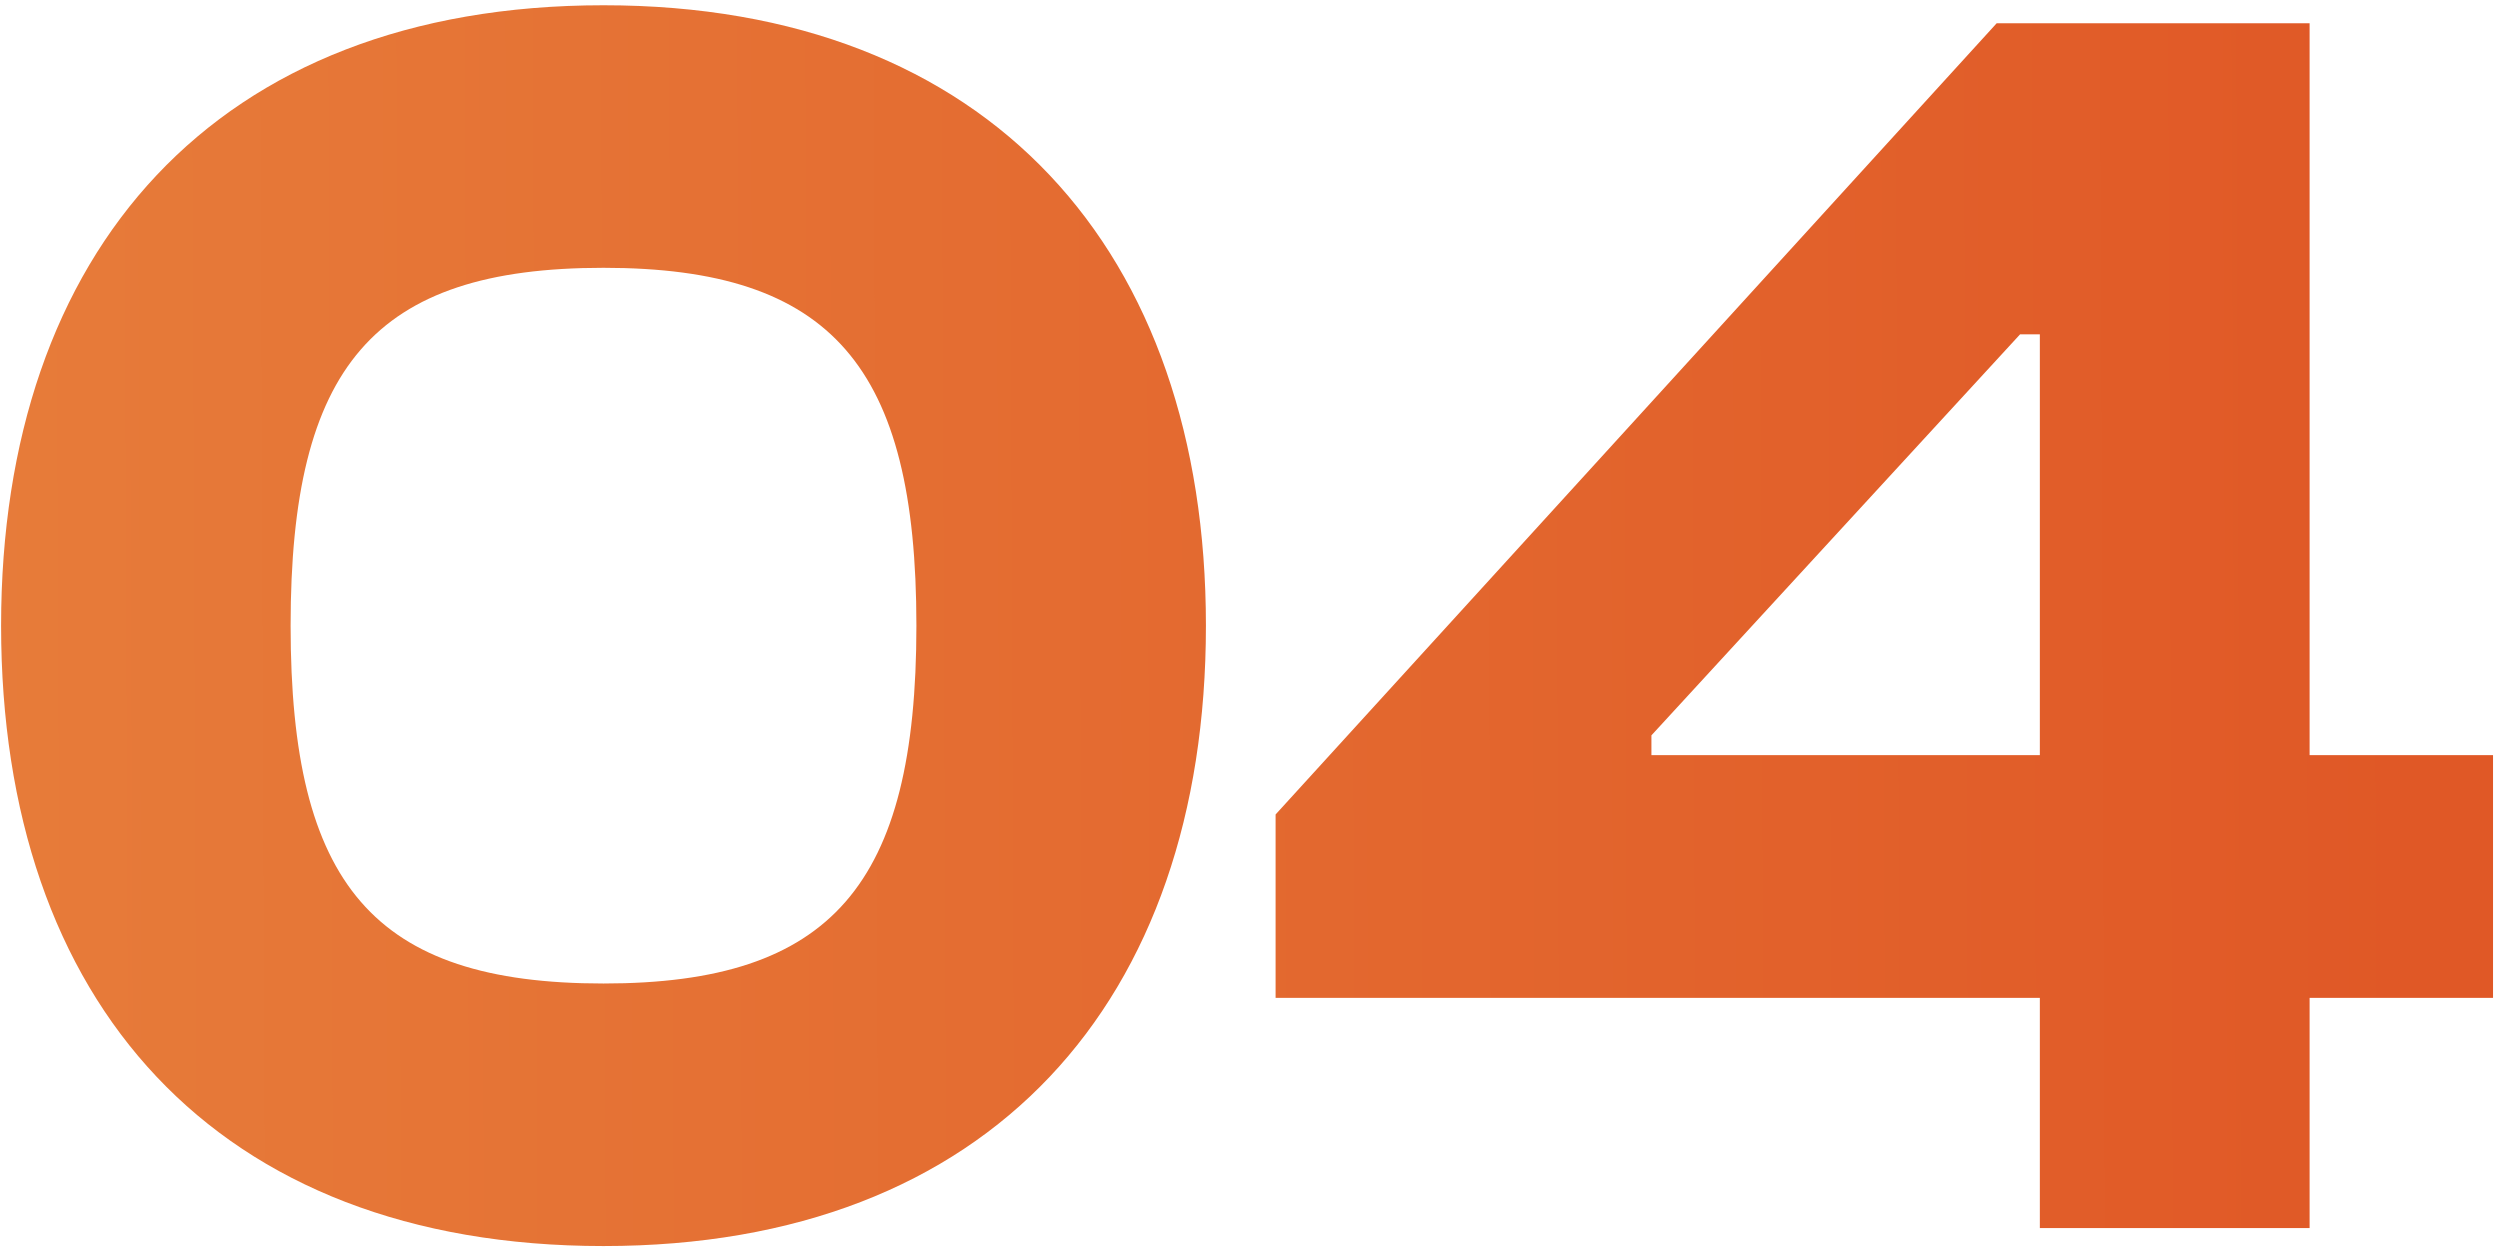
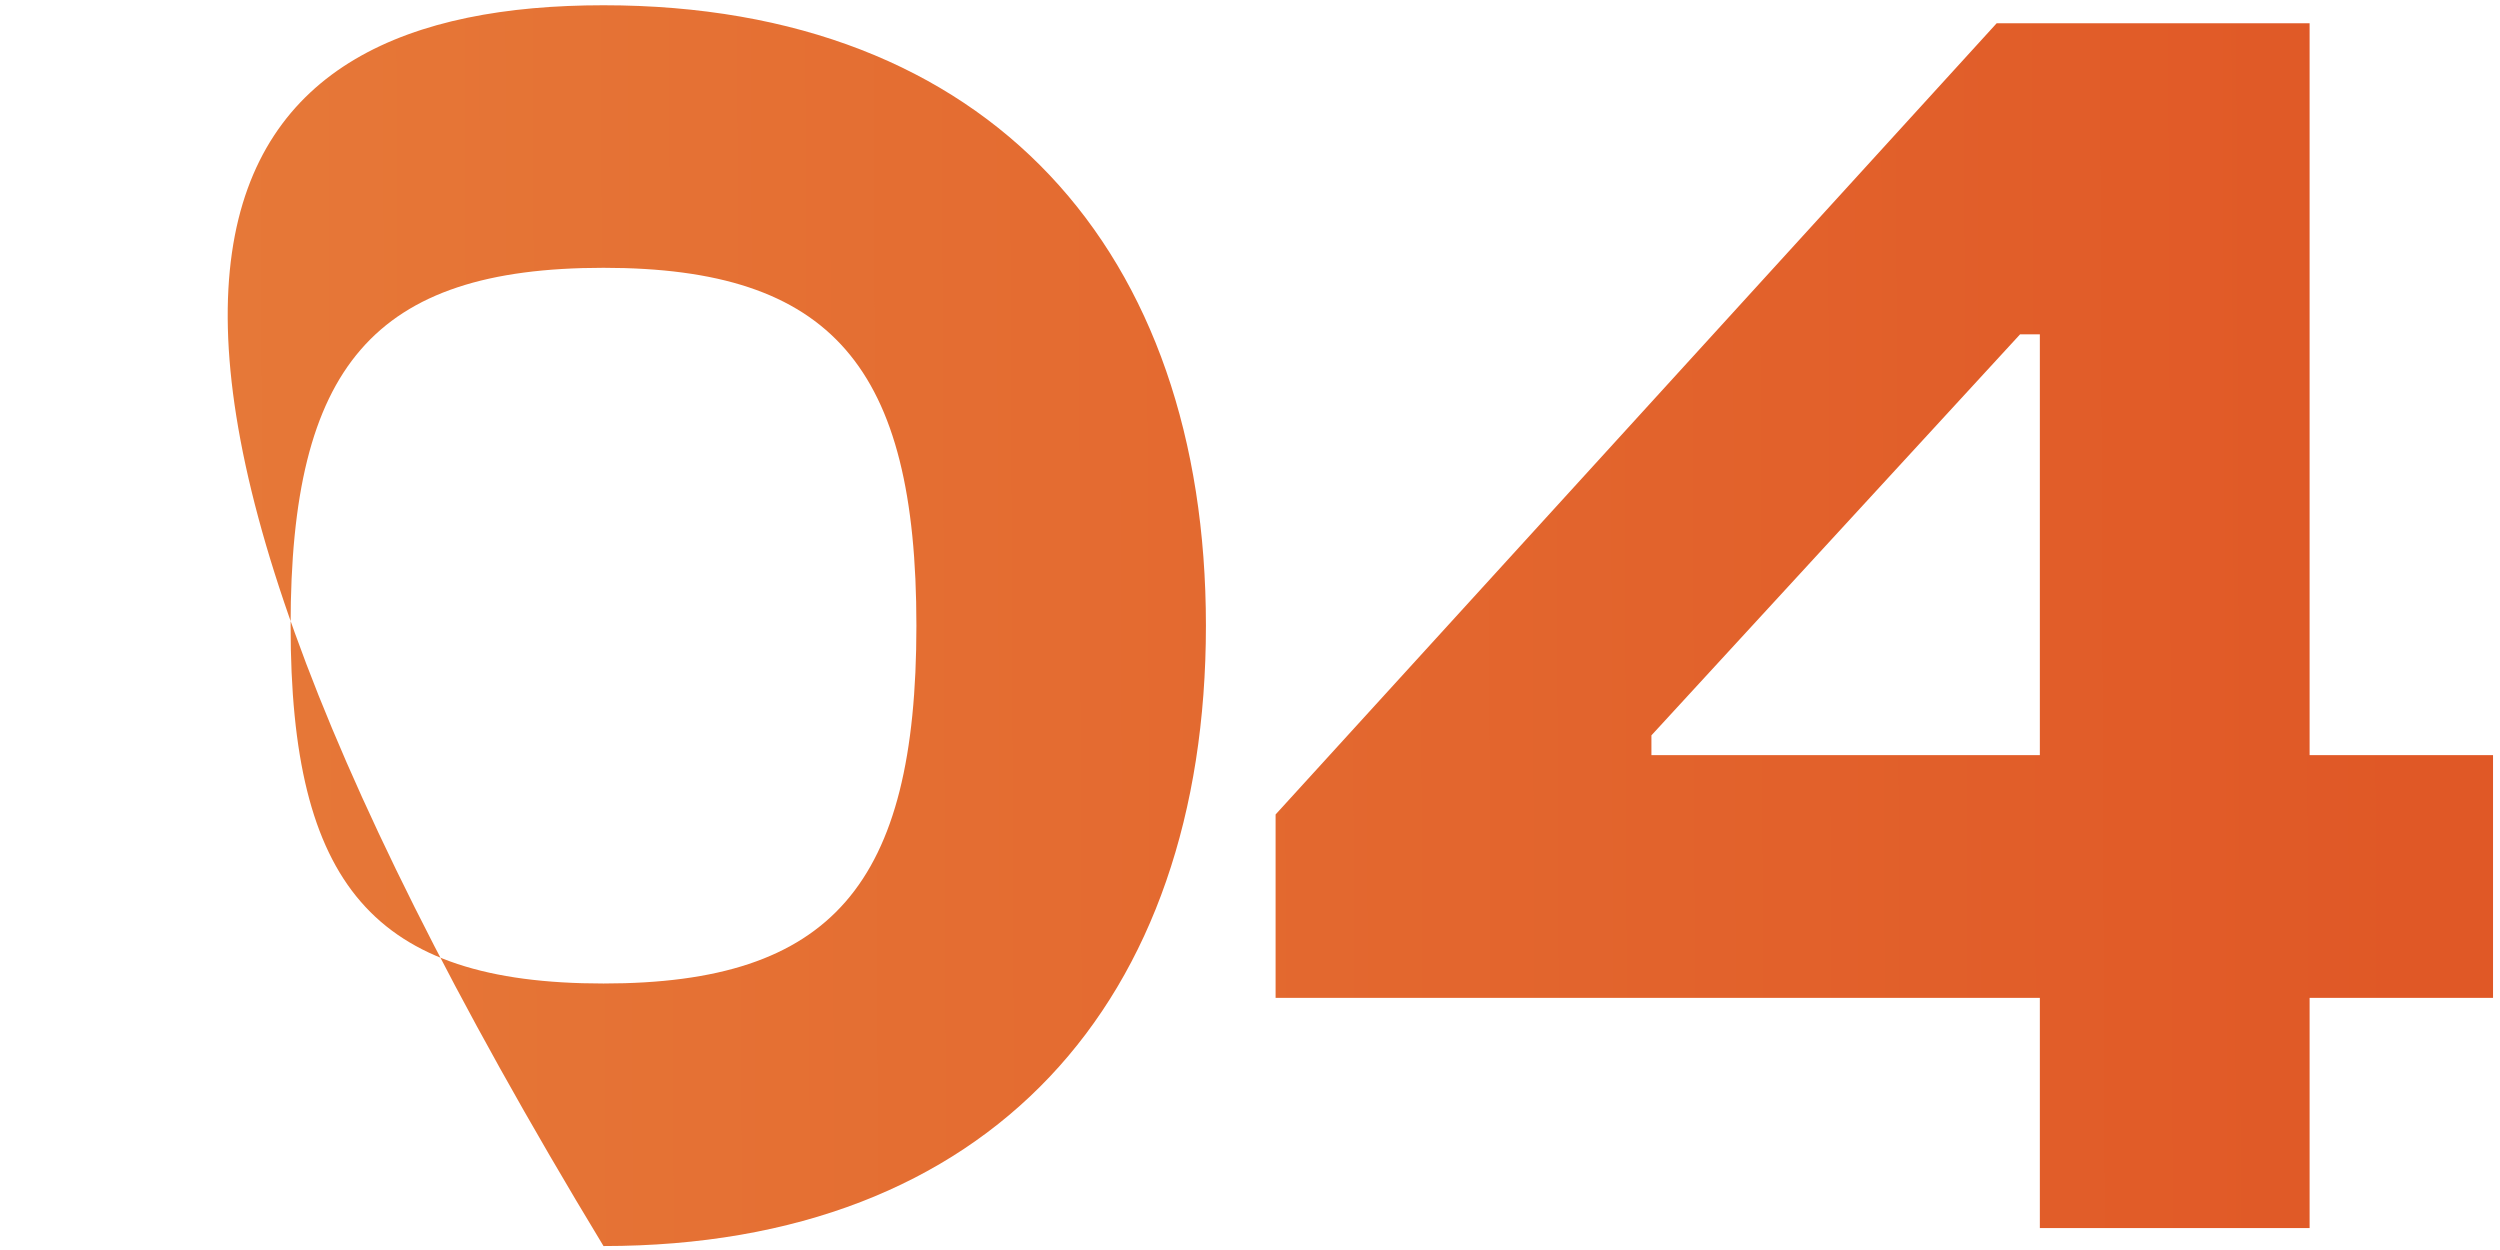
<svg xmlns="http://www.w3.org/2000/svg" width="114" height="57" viewBox="0 0 114 57" fill="none">
-   <path d="M27.52 56.82C9.808 56.82 0.05 45.668 0.05 28.53C0.05 11.474 9.808 0.24 27.52 0.24C45.15 0.24 54.99 11.474 54.99 28.53C54.99 45.668 45.15 56.82 27.52 56.82ZM27.52 44.848C37.934 44.848 41.788 40.338 41.788 28.53C41.788 16.722 37.934 12.212 27.52 12.212C17.024 12.212 13.252 16.722 13.252 28.53C13.252 40.338 17.024 44.848 27.52 44.848ZM105.318 56H93.017V45.504H58.167V37.14L91.049 1.06H105.318V34.434H113.682V45.504H105.318V56ZM75.305 34.434H93.017V15.246H92.115L75.305 33.532V34.434Z" fill="url(#paint0_linear_36_27)" />
+   <path d="M27.52 56.82C0.05 11.474 9.808 0.24 27.52 0.24C45.15 0.24 54.99 11.474 54.99 28.53C54.99 45.668 45.15 56.82 27.52 56.82ZM27.52 44.848C37.934 44.848 41.788 40.338 41.788 28.53C41.788 16.722 37.934 12.212 27.52 12.212C17.024 12.212 13.252 16.722 13.252 28.53C13.252 40.338 17.024 44.848 27.52 44.848ZM105.318 56H93.017V45.504H58.167V37.14L91.049 1.06H105.318V34.434H113.682V45.504H105.318V56ZM75.305 34.434H93.017V15.246H92.115L75.305 33.532V34.434Z" fill="url(#paint0_linear_36_27)" />
  <defs>
    <linearGradient id="paint0_linear_36_27" x1="-2" y1="30" x2="109.843" y2="29.557" gradientUnits="userSpaceOnUse">
      <stop stop-color="#E77C3A" />
      <stop offset="1" stop-color="#E05826" />
    </linearGradient>
  </defs>
</svg>